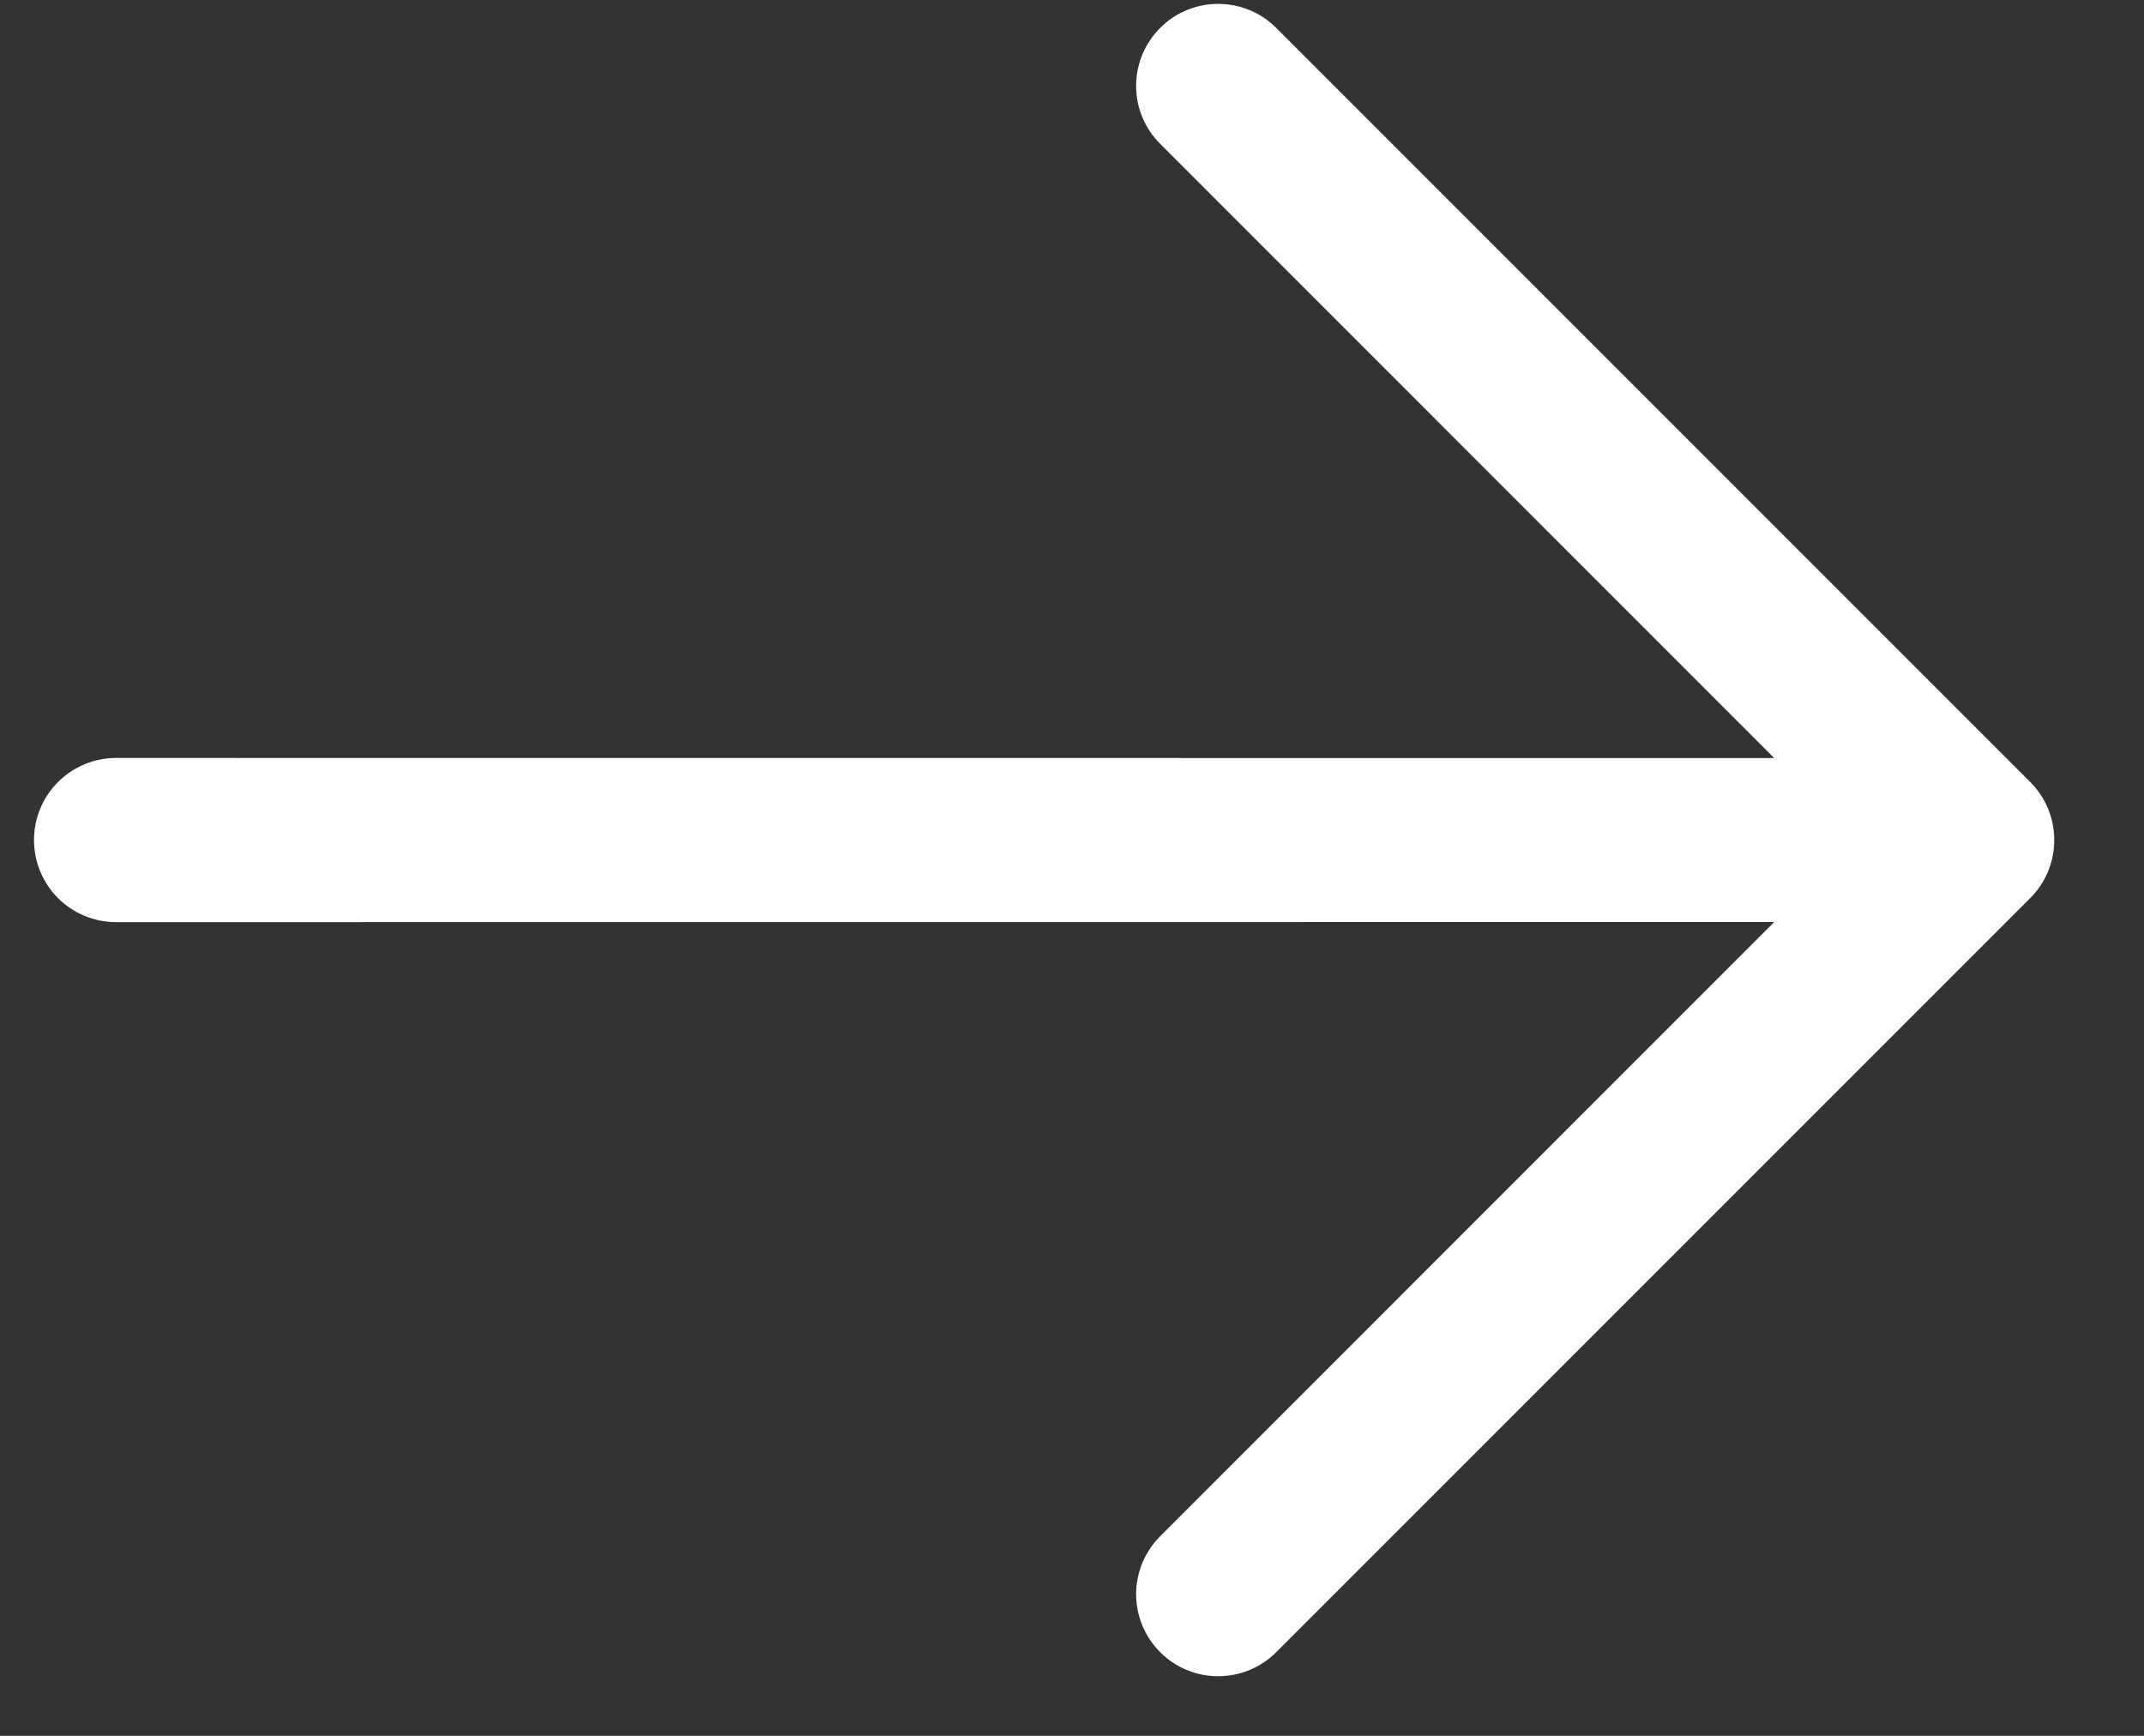
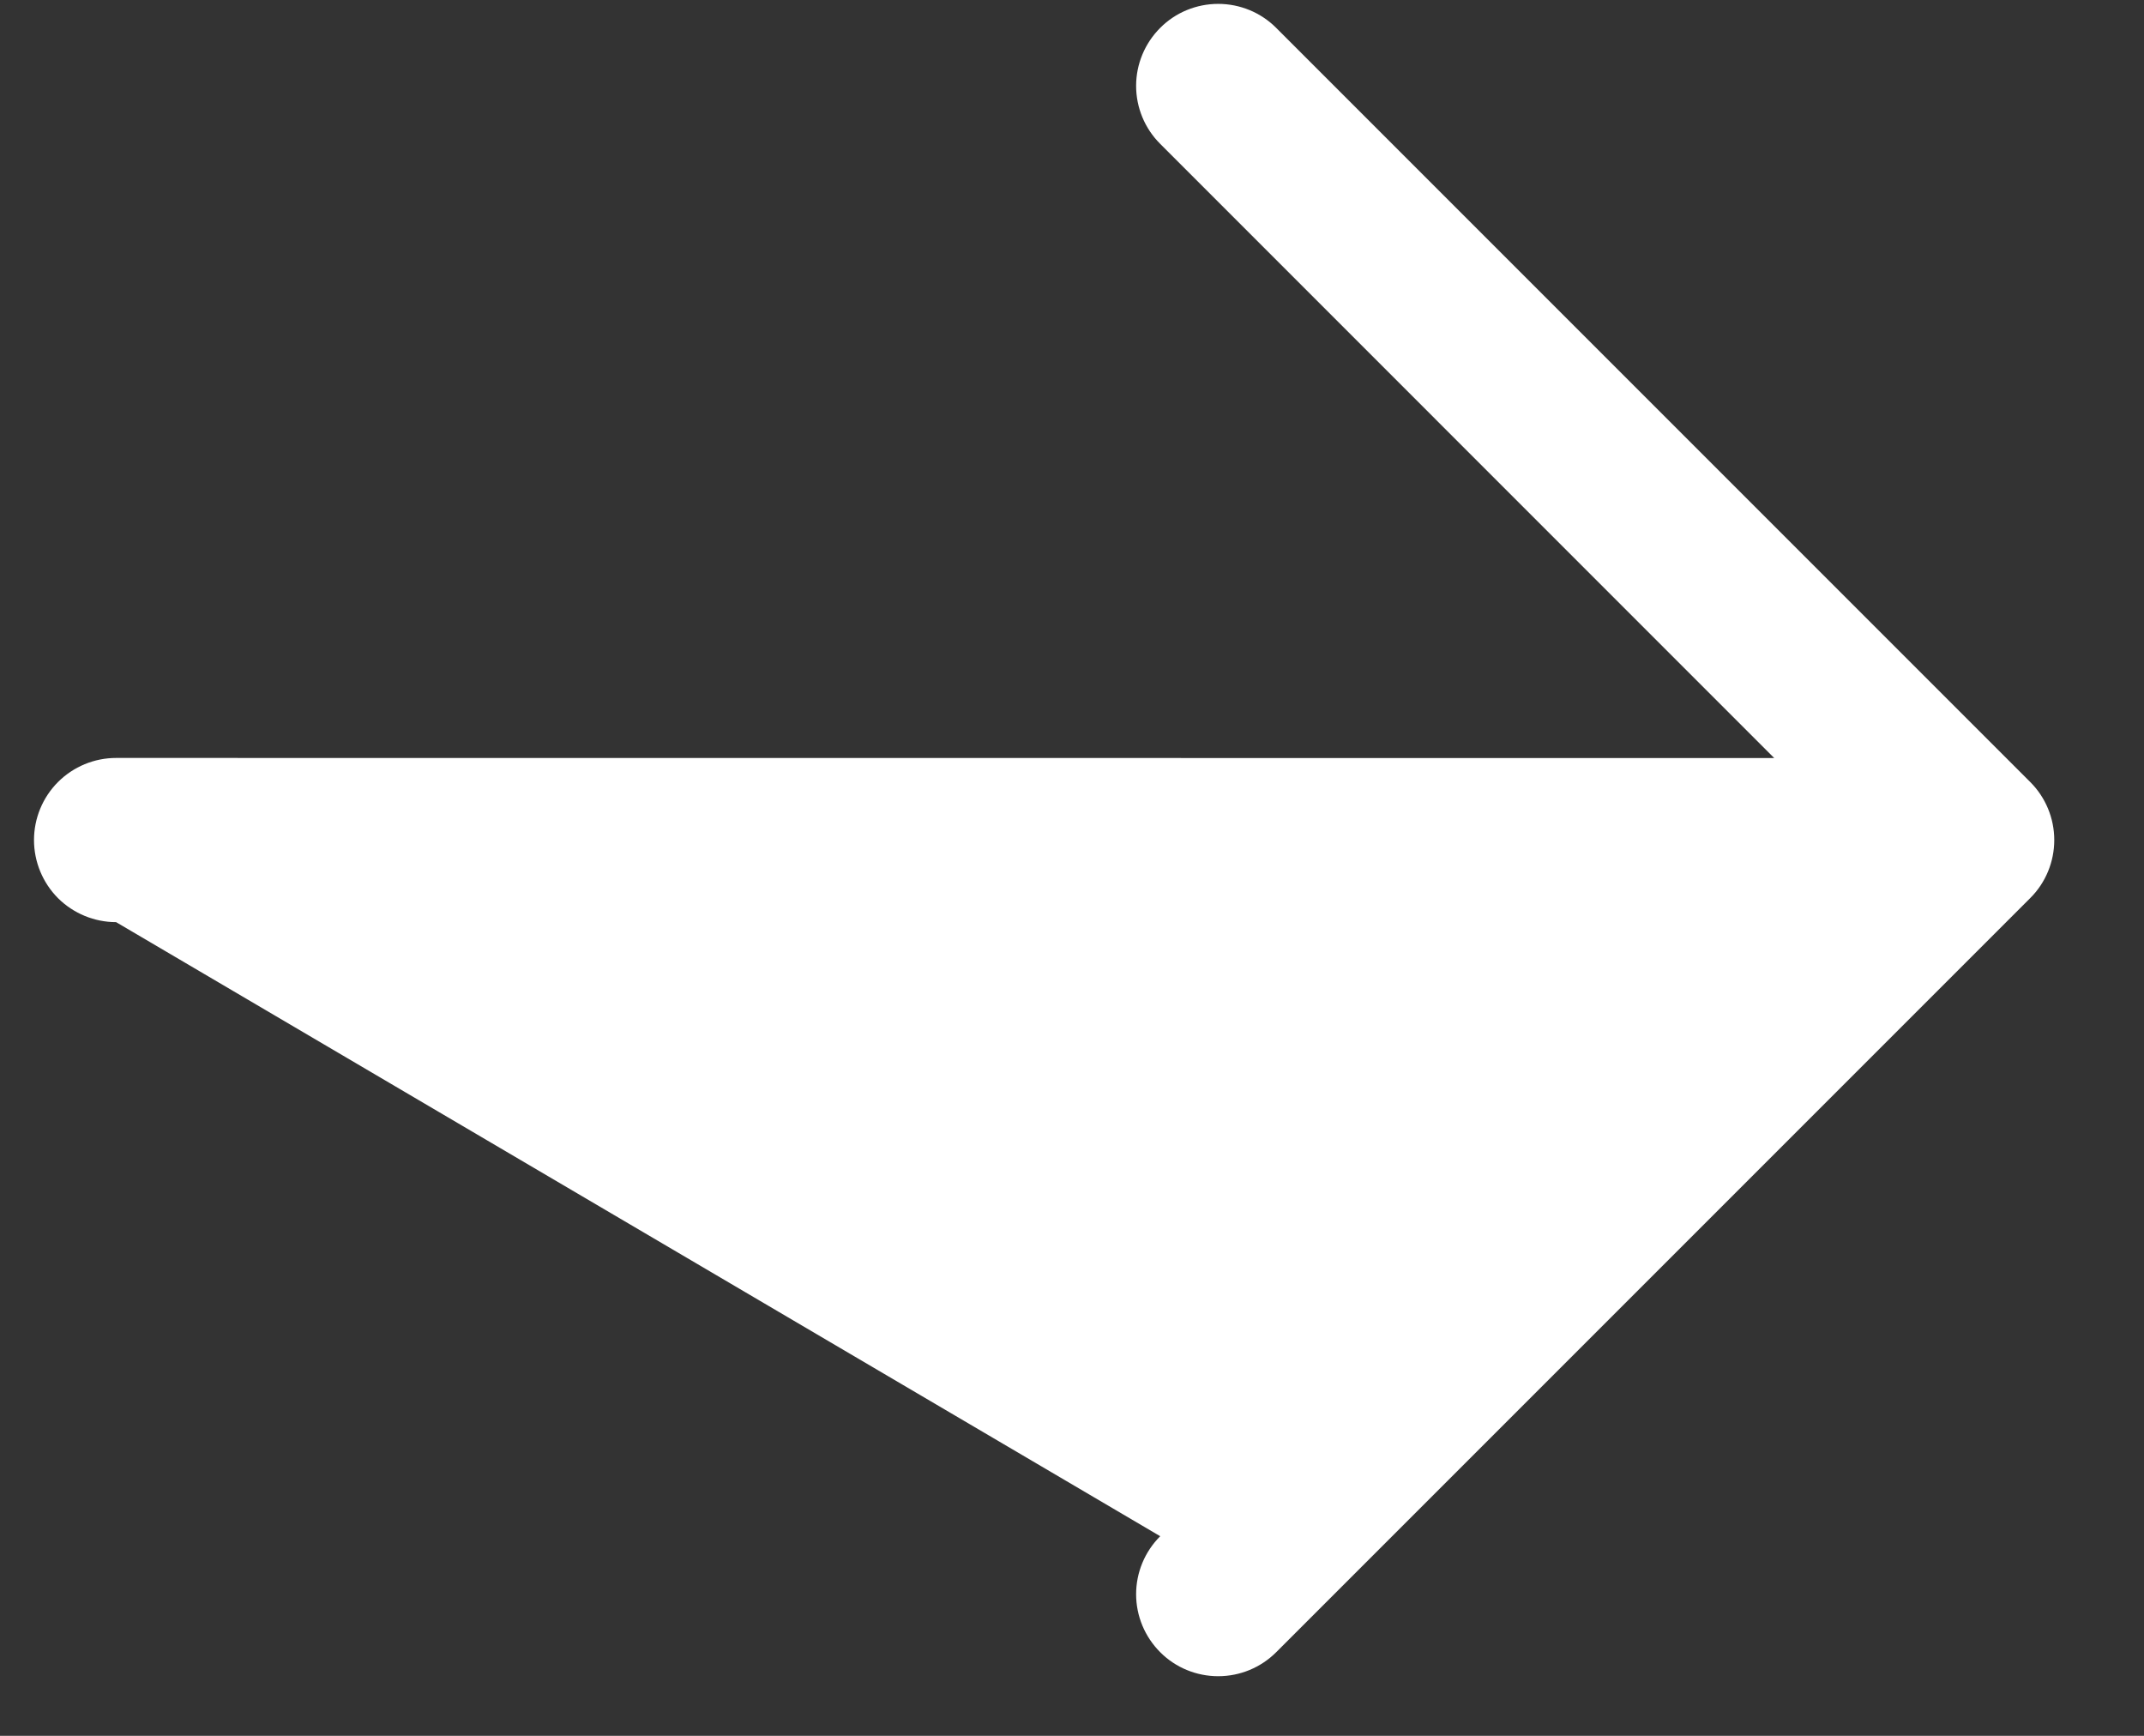
<svg xmlns="http://www.w3.org/2000/svg" width="21" height="17" viewBox="0 0 21 17" fill="none">
  <rect x="0" y="0" width="21" height="17" fill="#333333" stroke="none" />
-   <path d="M19.886 8.795L12.5 16.181C12.349 16.332 12.145 16.416 11.932 16.416C11.719 16.416 11.514 16.332 11.364 16.181C11.213 16.03 11.128 15.826 11.128 15.613C11.128 15.4 11.213 15.196 11.364 15.045L17.378 9.03L1.137 9.031C0.924 9.031 0.719 8.946 0.568 8.796C0.418 8.645 0.333 8.44 0.333 8.227C0.333 8.014 0.418 7.809 0.568 7.659C0.719 7.508 0.924 7.423 1.137 7.423L17.378 7.424L11.364 1.409C11.213 1.259 11.128 1.054 11.128 0.841C11.128 0.628 11.213 0.424 11.364 0.273C11.514 0.122 11.719 0.038 11.932 0.038C12.145 0.038 12.349 0.122 12.5 0.273L19.886 7.659C20.037 7.81 20.121 8.014 20.121 8.227C20.121 8.44 20.037 8.645 19.886 8.795Z" fill="white" />
+   <path d="M19.886 8.795L12.5 16.181C12.349 16.332 12.145 16.416 11.932 16.416C11.719 16.416 11.514 16.332 11.364 16.181C11.213 16.03 11.128 15.826 11.128 15.613C11.128 15.4 11.213 15.196 11.364 15.045L1.137 9.031C0.924 9.031 0.719 8.946 0.568 8.796C0.418 8.645 0.333 8.44 0.333 8.227C0.333 8.014 0.418 7.809 0.568 7.659C0.719 7.508 0.924 7.423 1.137 7.423L17.378 7.424L11.364 1.409C11.213 1.259 11.128 1.054 11.128 0.841C11.128 0.628 11.213 0.424 11.364 0.273C11.514 0.122 11.719 0.038 11.932 0.038C12.145 0.038 12.349 0.122 12.5 0.273L19.886 7.659C20.037 7.81 20.121 8.014 20.121 8.227C20.121 8.44 20.037 8.645 19.886 8.795Z" fill="white" />
</svg>